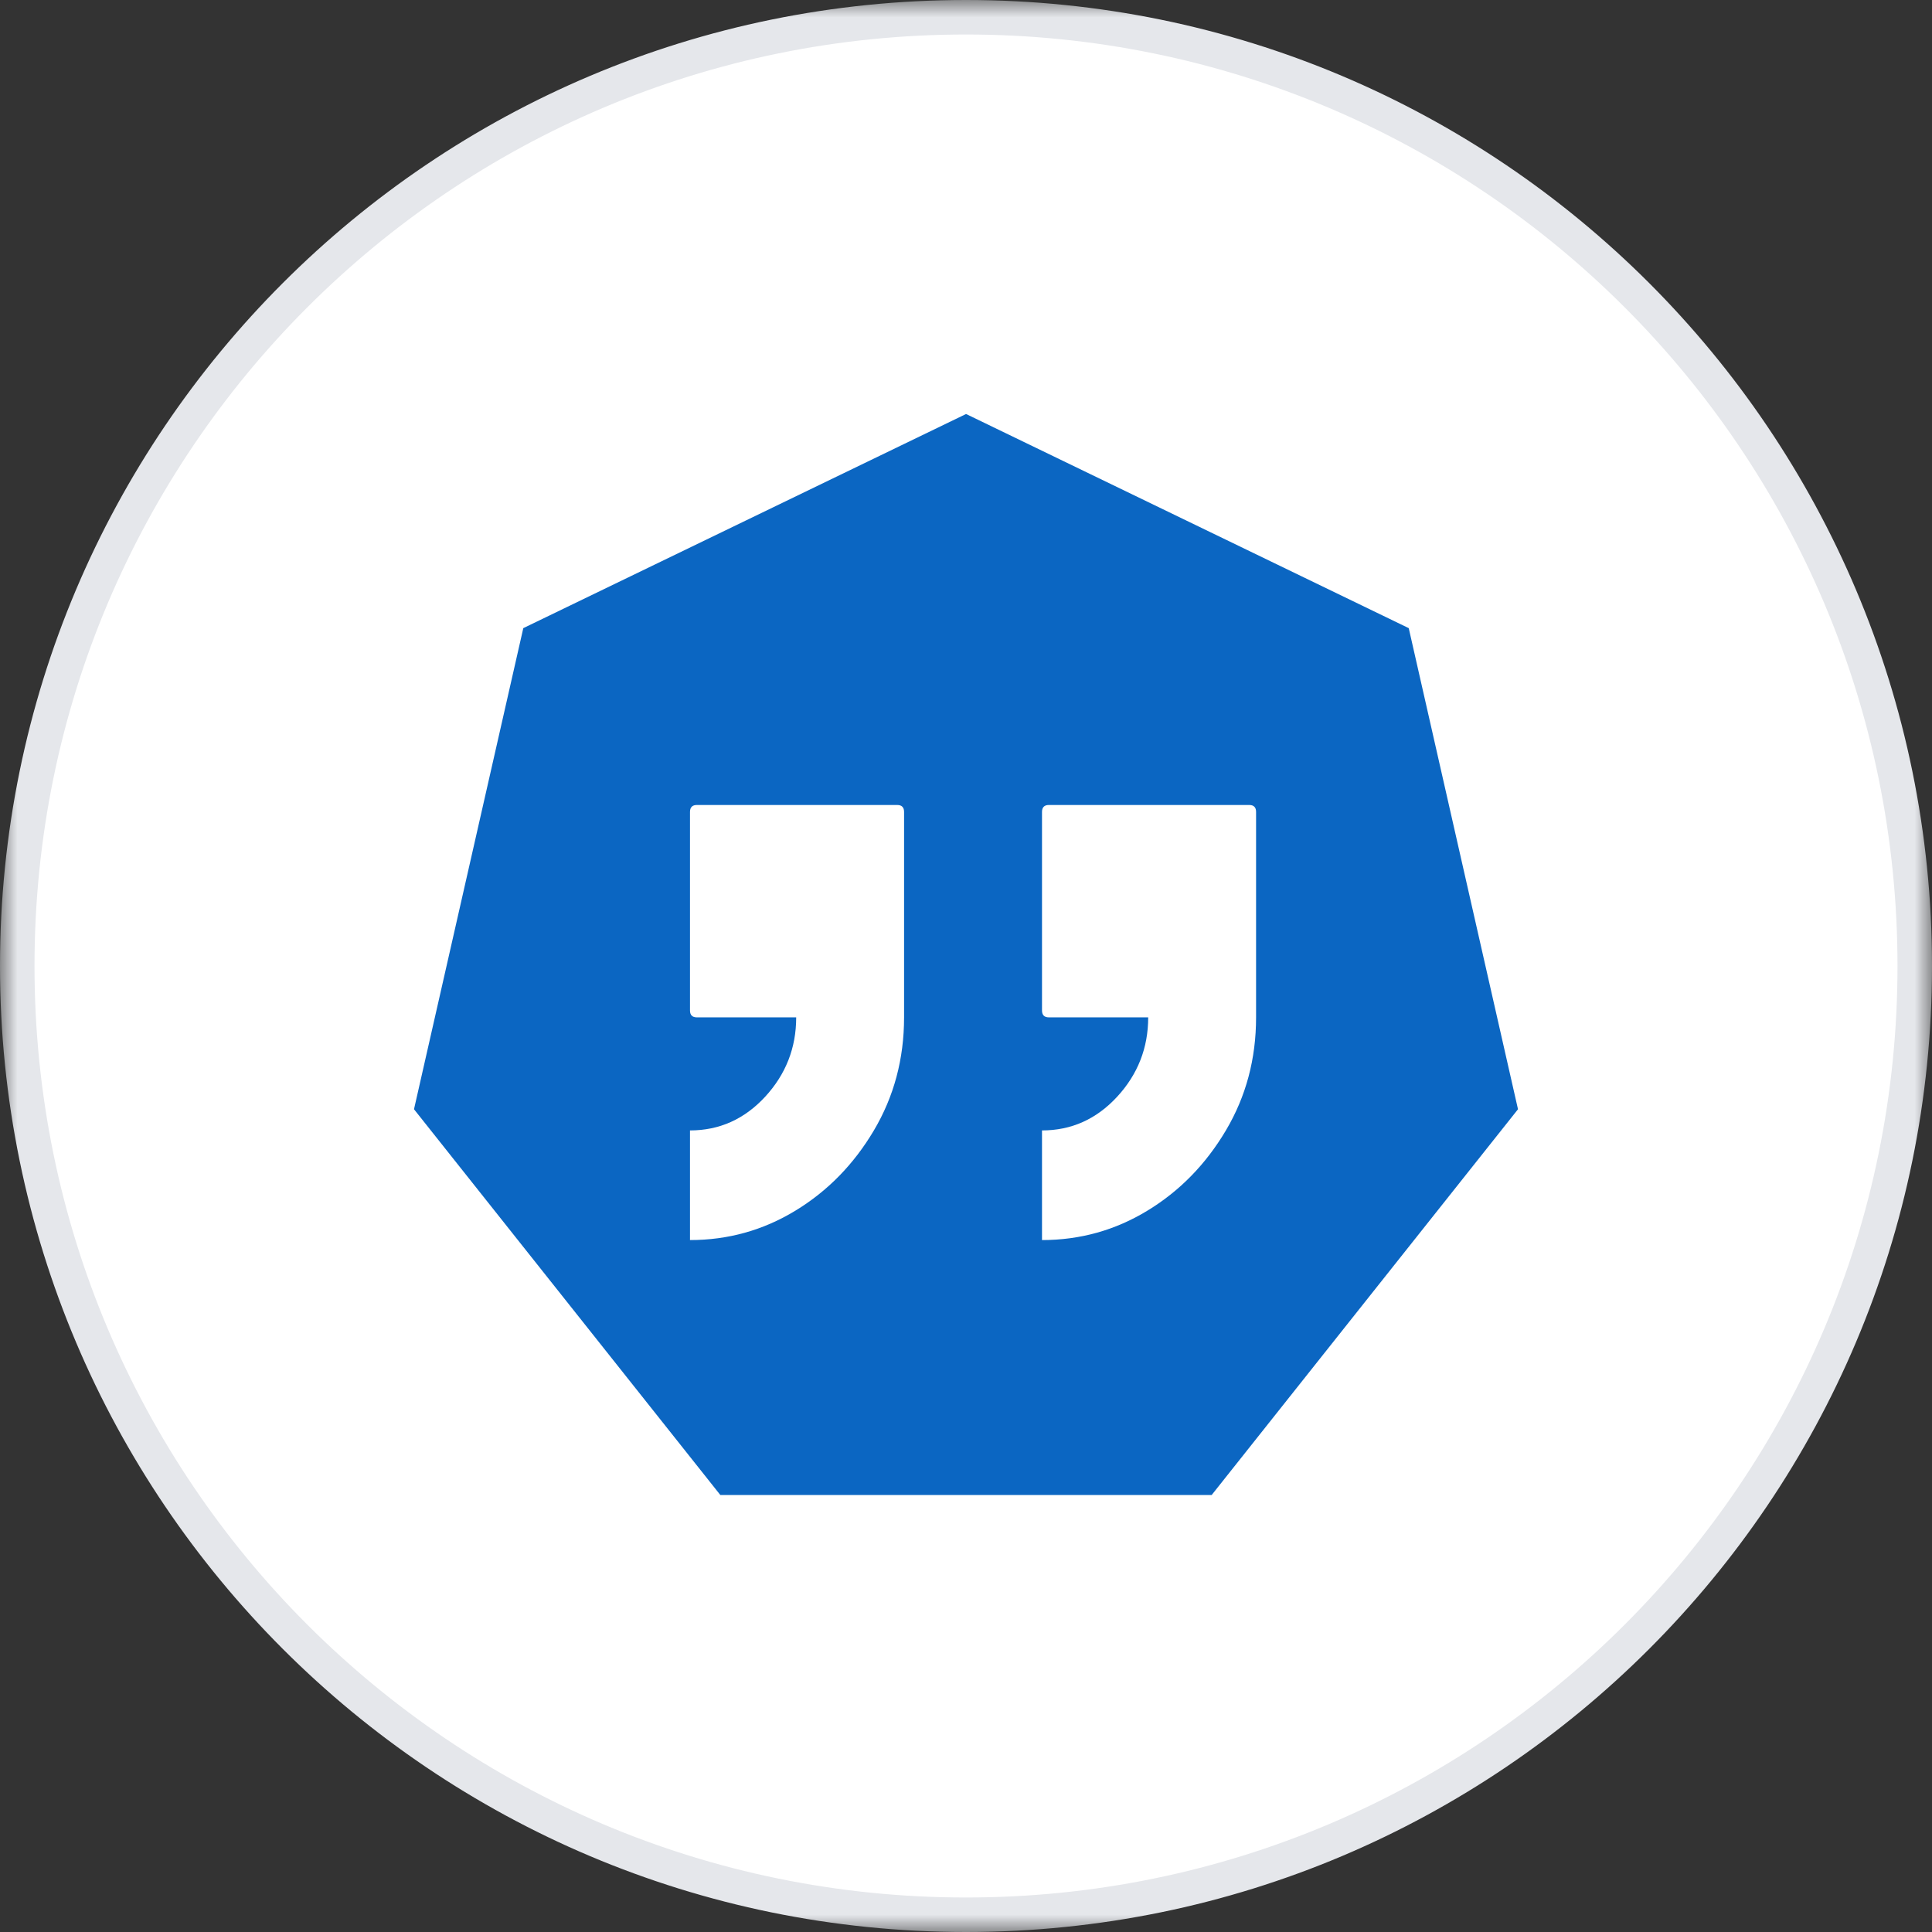
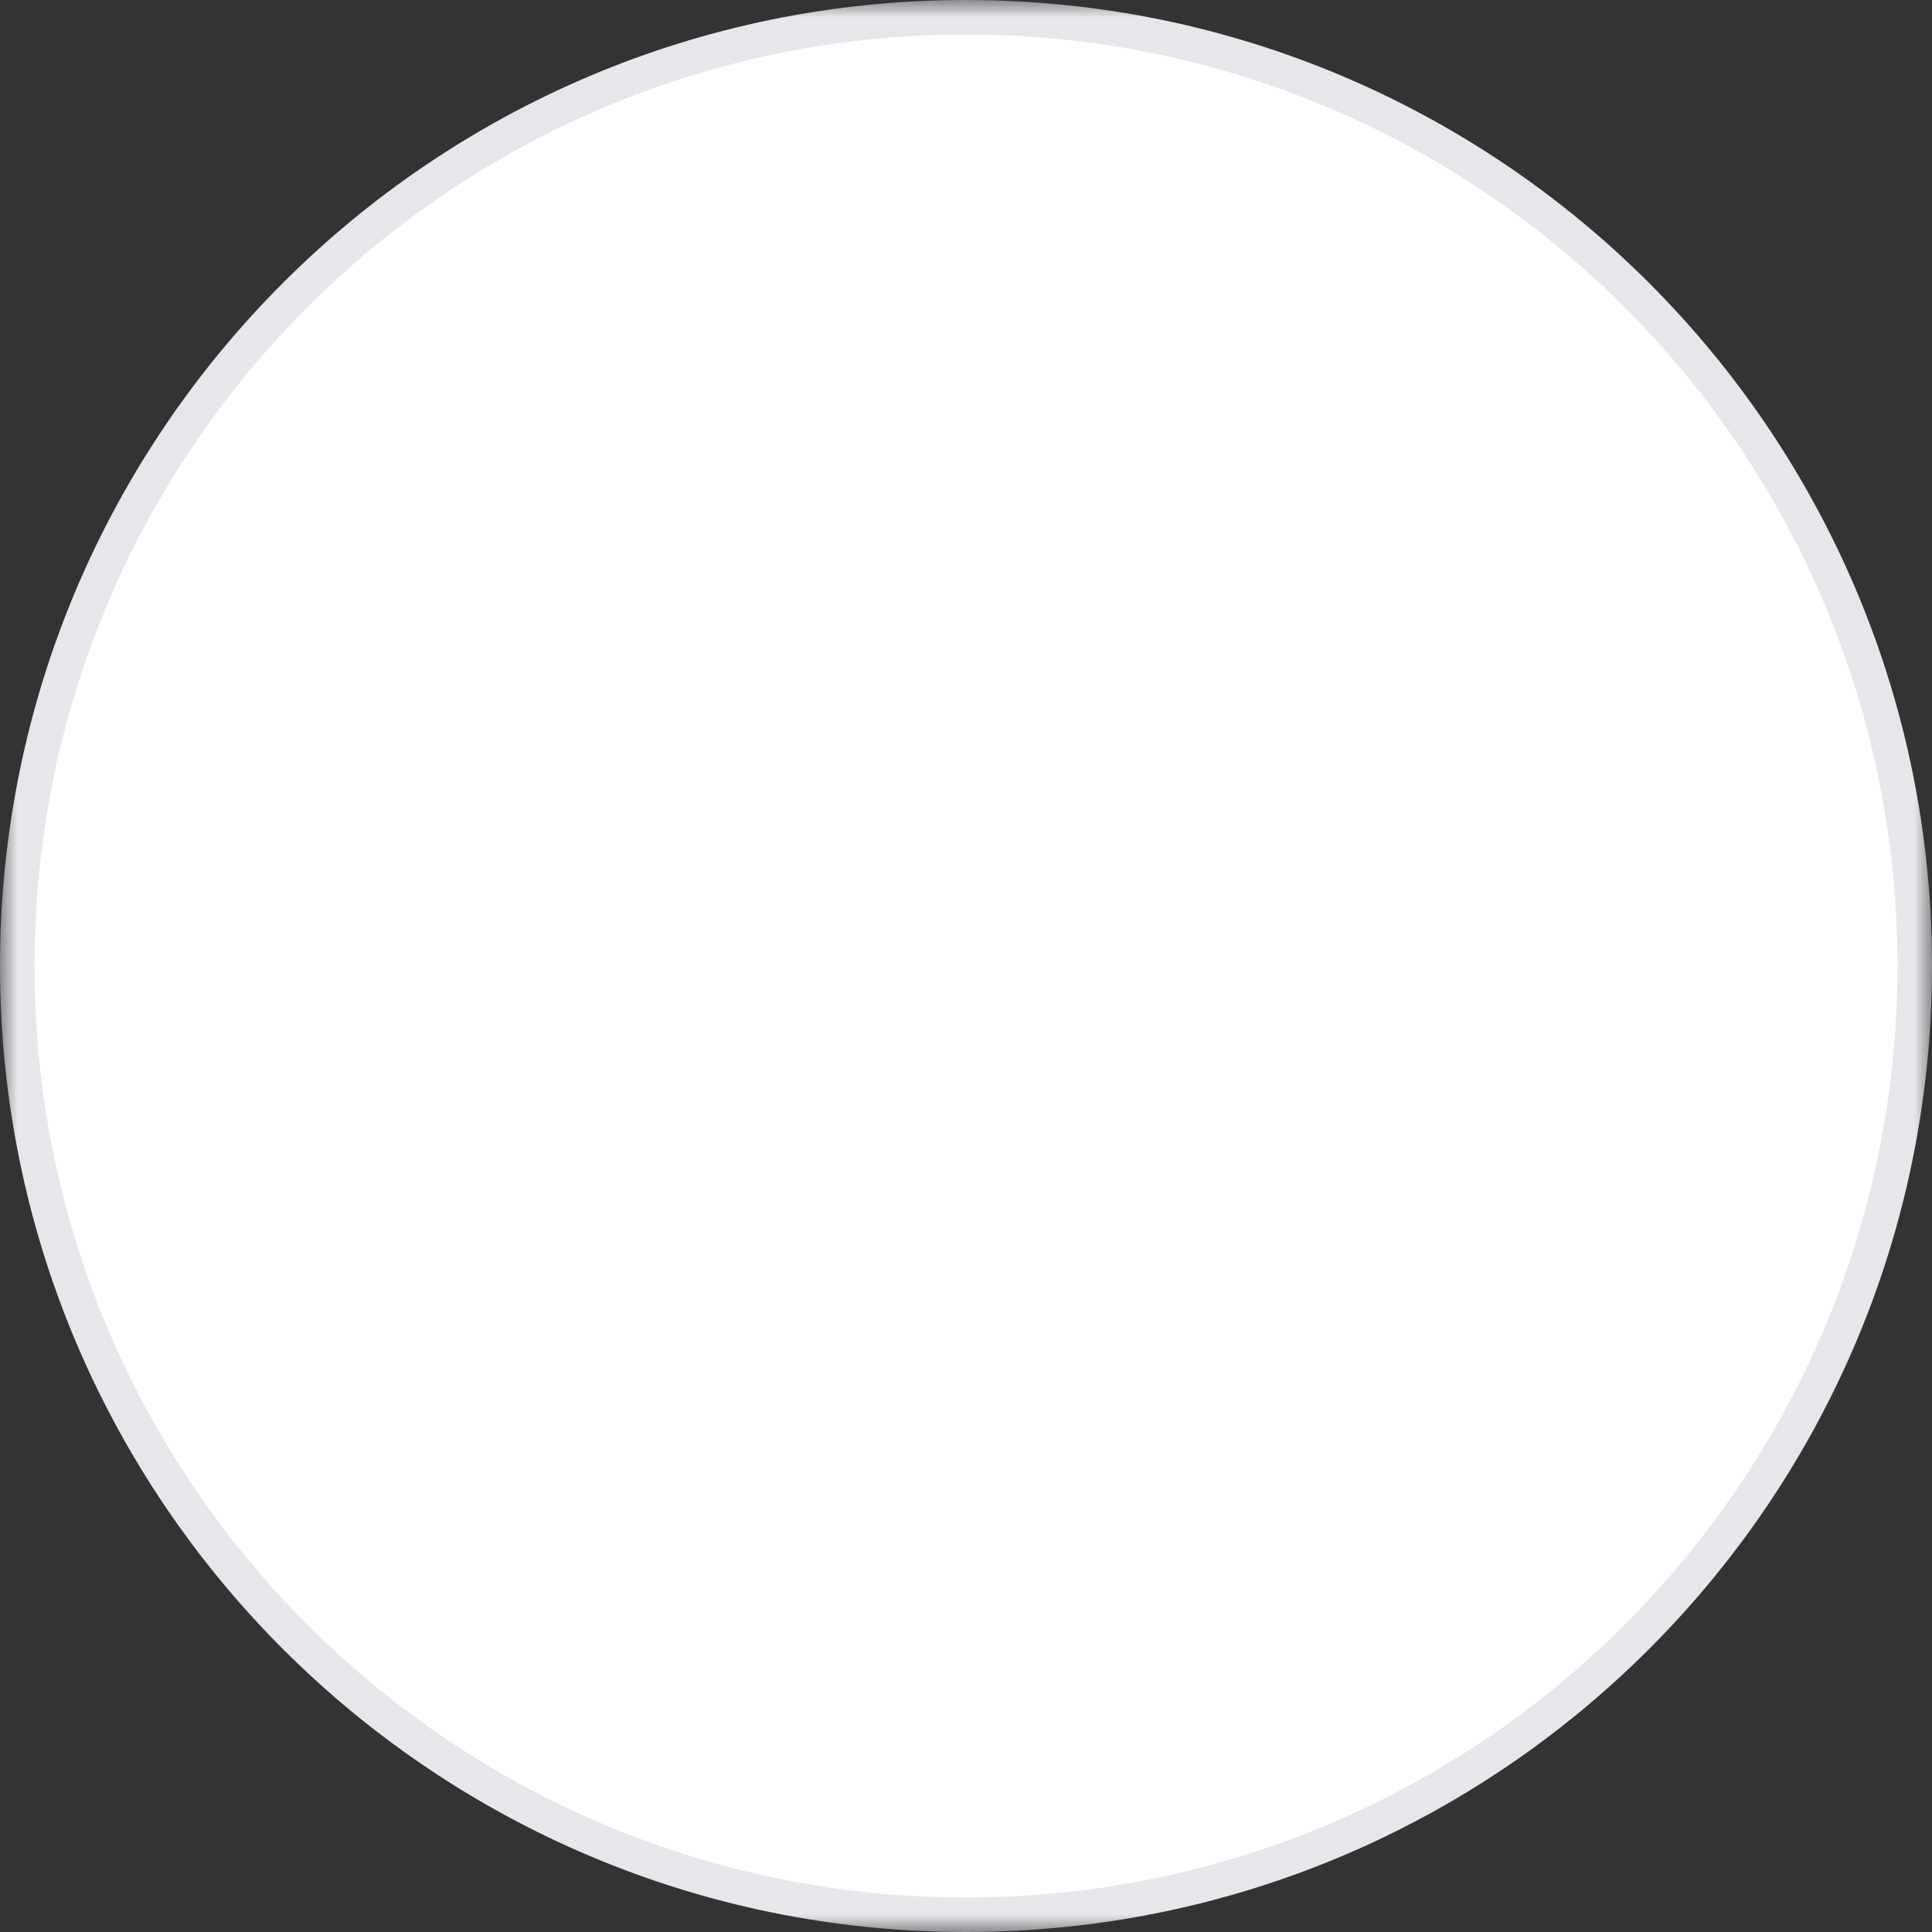
<svg xmlns="http://www.w3.org/2000/svg" width="56" height="56" viewBox="0 0 56 56" fill="none">
  <rect x="0" y="0" width="56" height="56" fill="#333333" stroke="none" />
  <g clip-path="url(#clip0_8320_24053)">
    <mask id="mask0_8320_24053" style="mask-type:luminance" maskUnits="userSpaceOnUse" x="0" y="0" width="56" height="56">
-       <path d="M56 0H0V56H56V0Z" fill="white" />
+       <path d="M56 0H0V56H56V0" fill="white" />
    </mask>
    <g mask="url(#mask0_8320_24053)">
      <path d="M55.5 28C55.5 43.188 43.188 55.5 28 55.5C12.812 55.5 0.5 43.188 0.5 28C0.5 12.812 12.812 0.5 28 0.5C43.188 0.5 55.5 12.812 55.5 28Z" fill="white" stroke="#E5E7EB" />
    </g>
-     <path fill-rule="evenodd" clip-rule="evenodd" d="M28.002 12L15.168 18.207L12 32.152L20.879 43.333H35.121L44 32.152L40.833 18.207L28.002 12ZM30.203 35.944V32.766C31.054 32.766 31.779 32.441 32.38 31.791C32.98 31.14 33.281 30.373 33.281 29.489H30.403C30.27 29.489 30.203 29.422 30.203 29.288V23.534C30.203 23.4 30.27 23.333 30.403 23.333H36.208C36.342 23.333 36.408 23.4 36.408 23.534V29.489C36.408 30.69 36.117 31.782 35.533 32.766C34.949 33.751 34.19 34.526 33.256 35.093C32.322 35.661 31.304 35.944 30.203 35.944ZM20 32.766V35.944C21.101 35.944 22.119 35.661 23.053 35.093C23.987 34.526 24.746 33.751 25.33 32.766C25.913 31.782 26.205 30.69 26.205 29.489V23.534C26.205 23.4 26.139 23.333 26.005 23.333H20.2C20.067 23.333 20 23.4 20 23.534V29.288C20 29.422 20.067 29.489 20.2 29.489H23.078C23.078 30.373 22.777 31.14 22.177 31.791C21.576 32.441 20.851 32.766 20 32.766Z" fill="#0B66C2" />
  </g>
  <defs>
    <clipPath id="clip0_8320_24053">
      <rect width="56" height="56" fill="white" />
    </clipPath>
  </defs>
</svg>